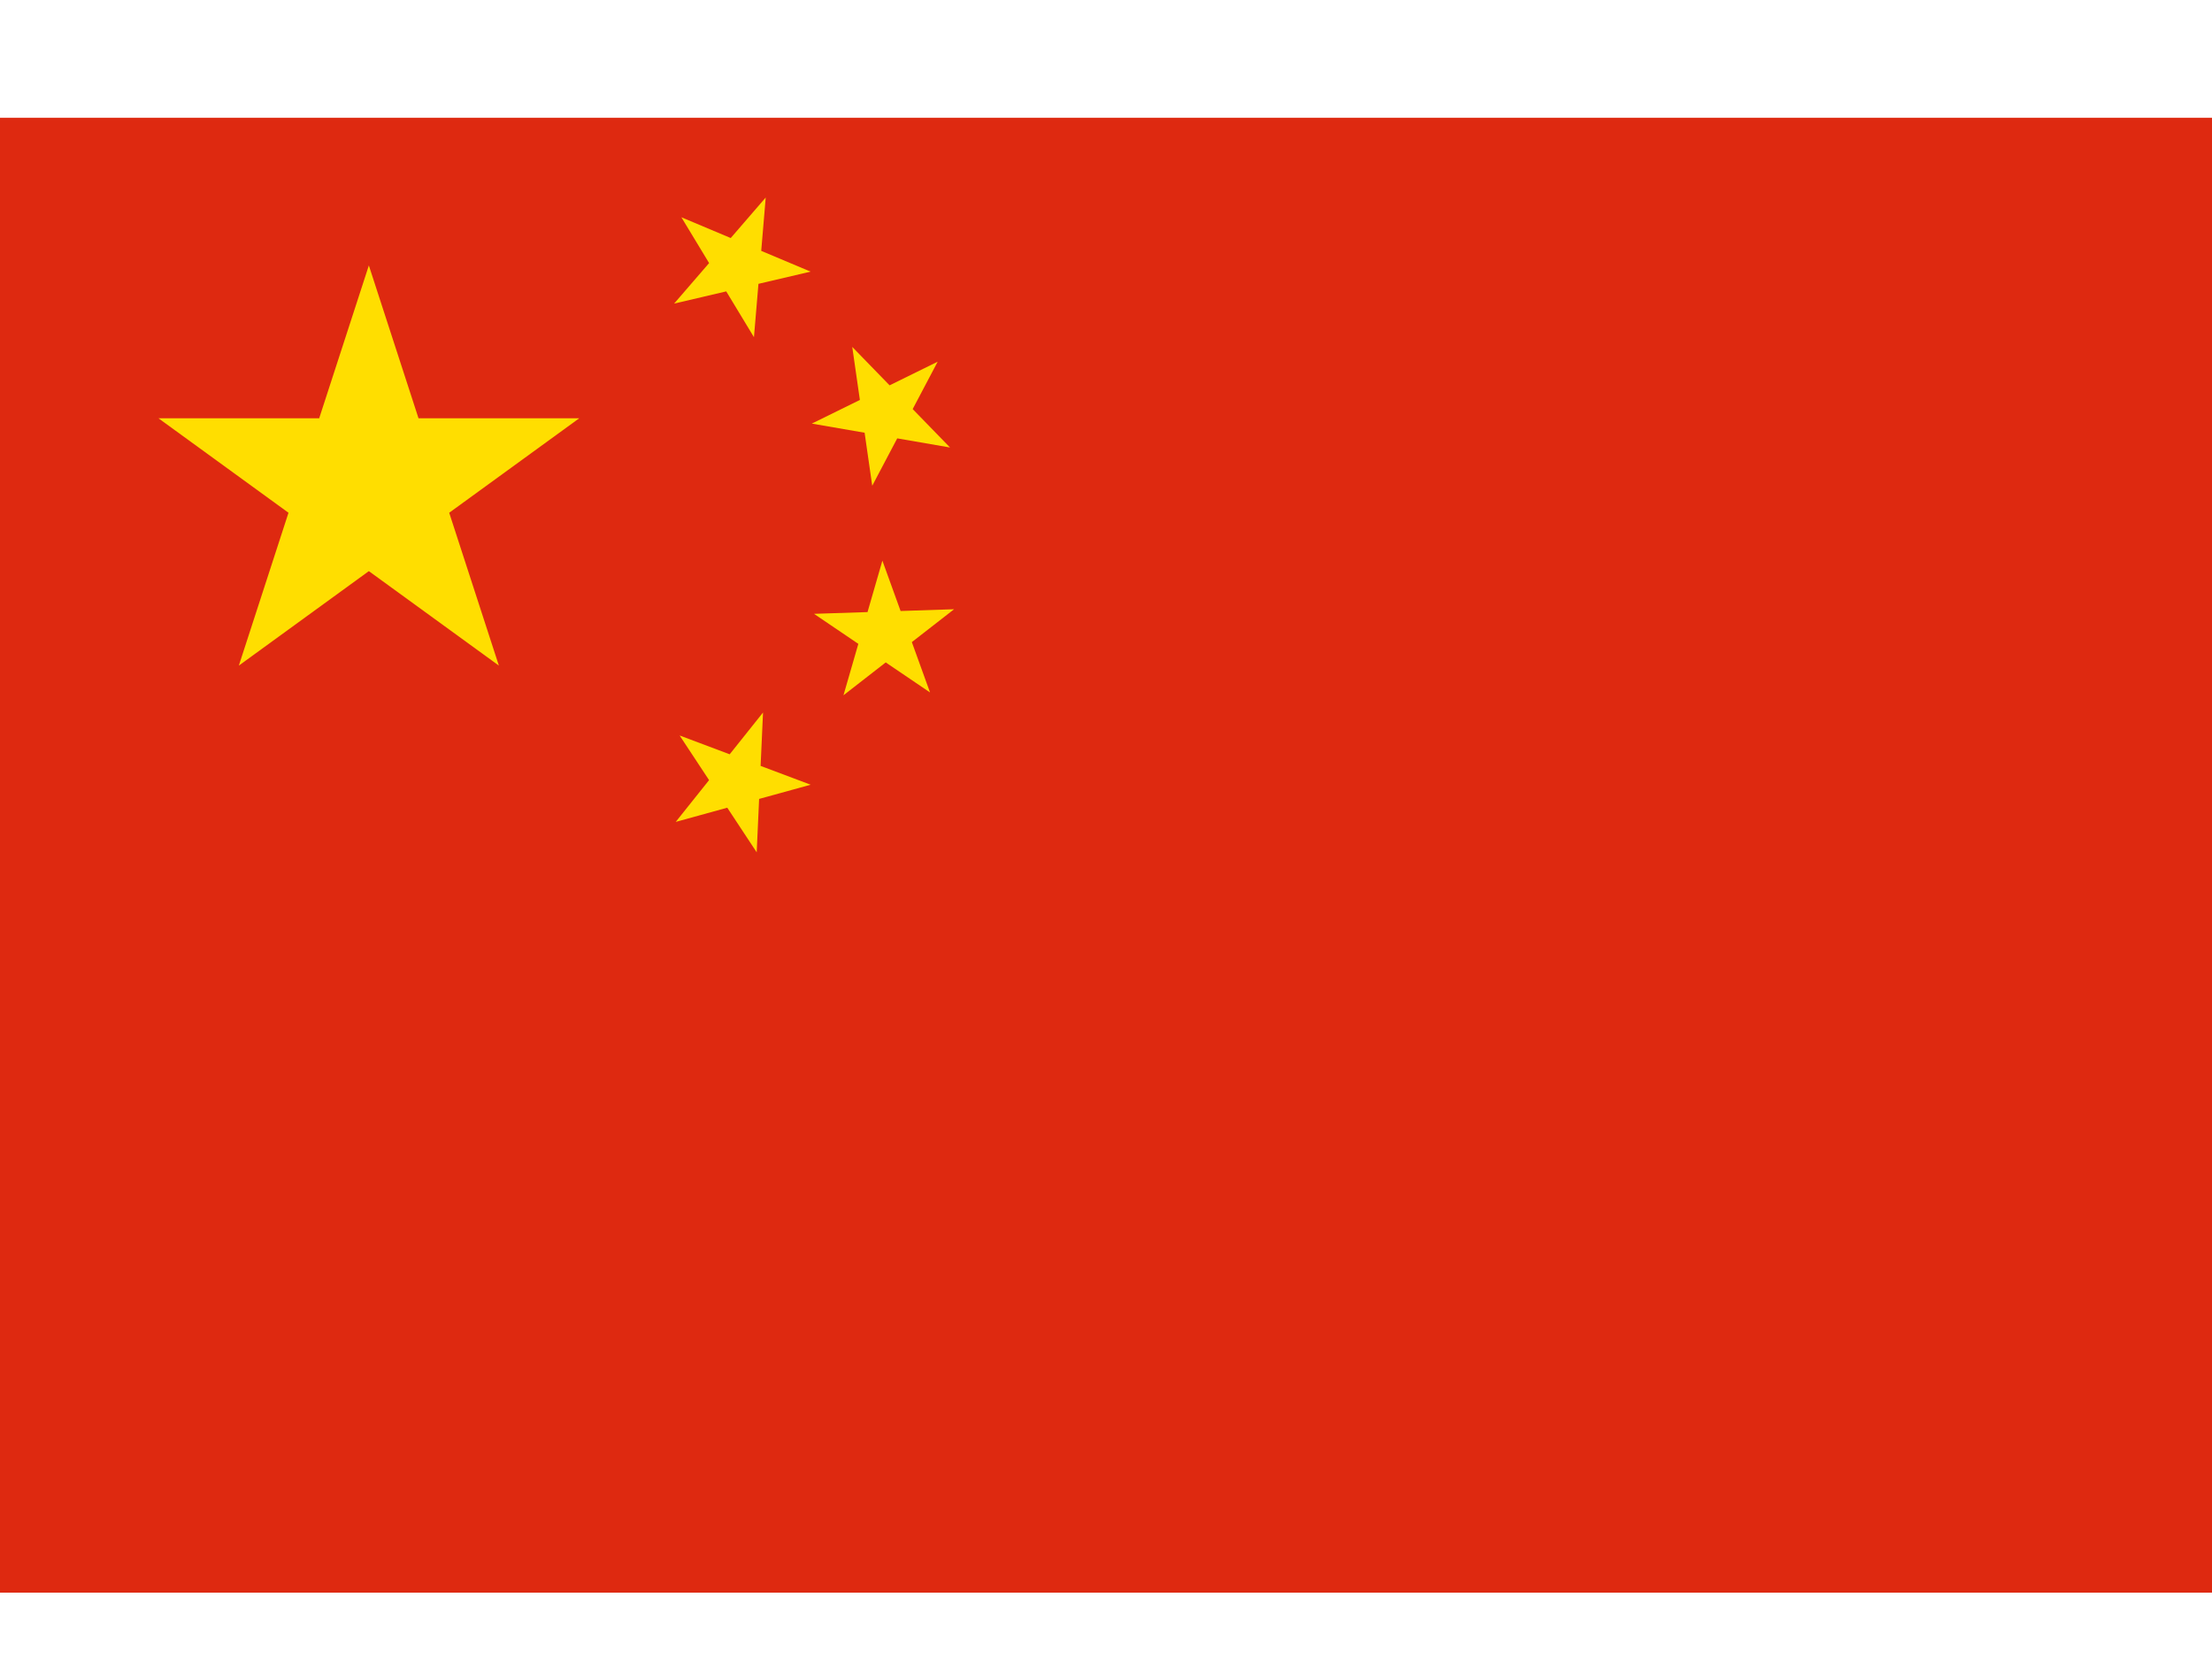
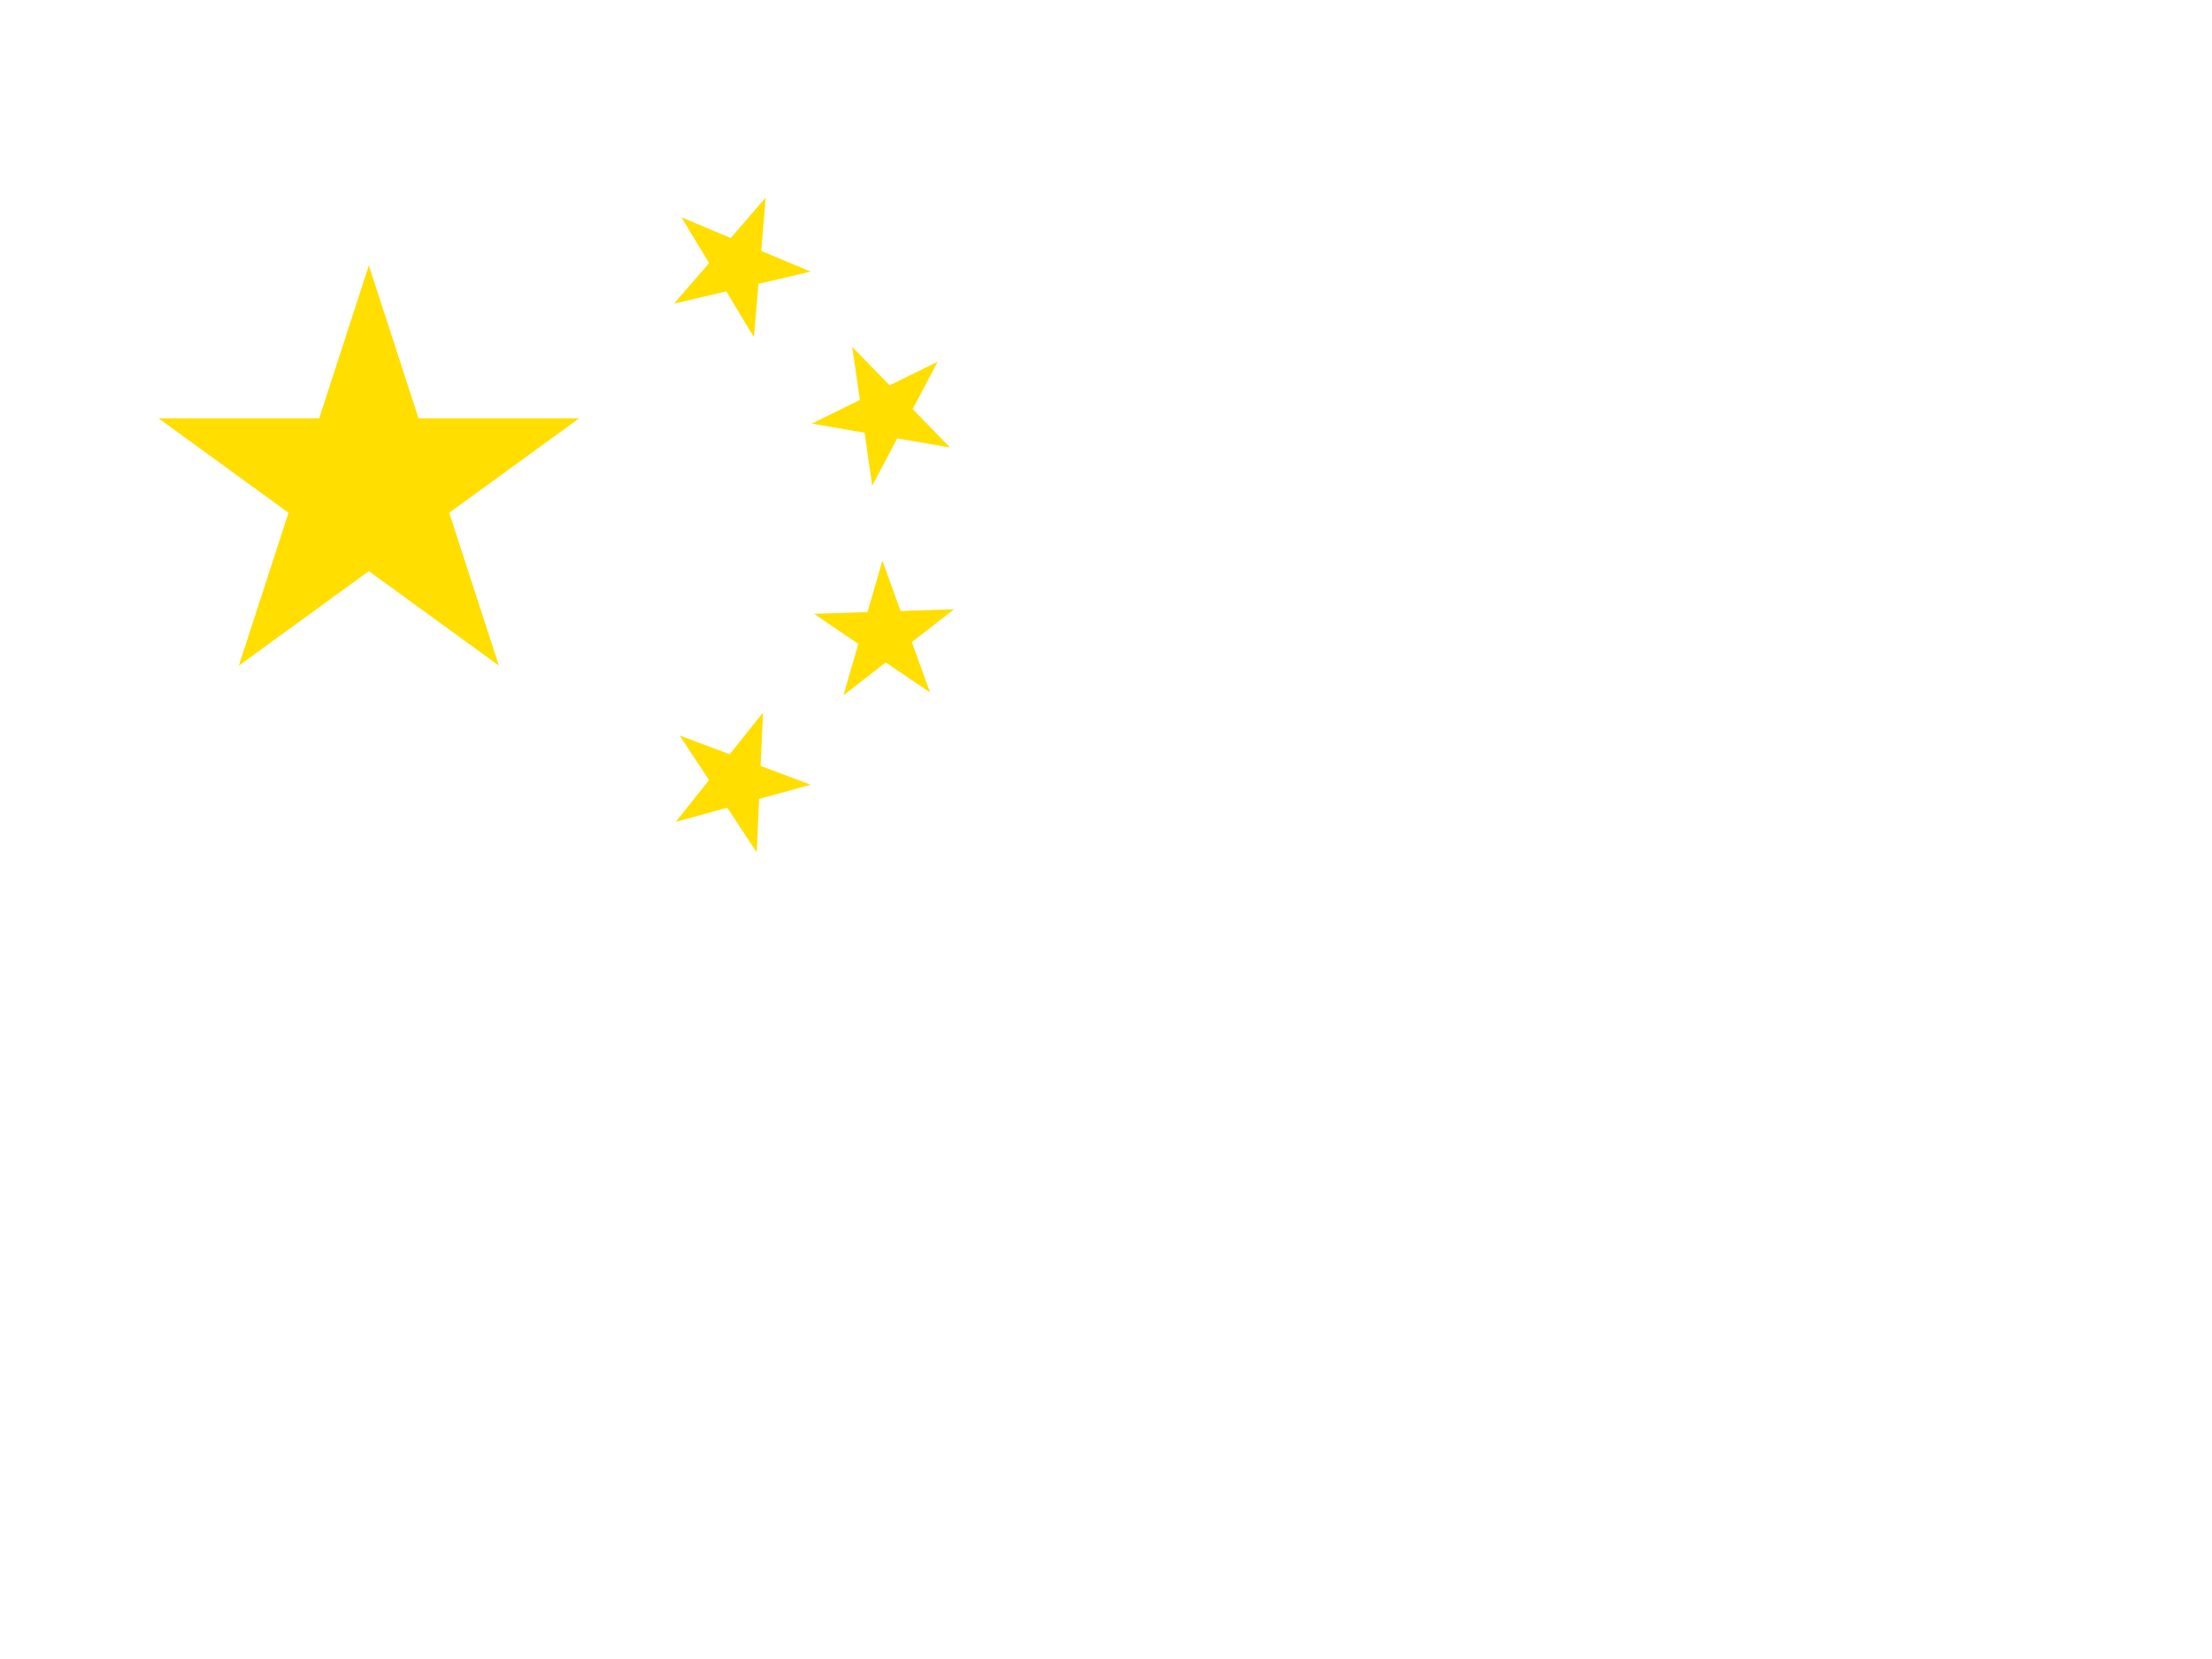
<svg xmlns="http://www.w3.org/2000/svg" xmlns:ns1="http://sodipodi.sourceforge.net/DTD/sodipodi-0.dtd" xmlns:ns2="http://www.inkscape.org/namespaces/inkscape" xmlns:xlink="http://www.w3.org/1999/xlink" version="1.1" width="200" height="150" viewBox="-5 -5 4 3" id="svg66391" ns1:docname="cn.svg" ns2:version="0.92.4 (5da689c313, 2019-01-14)">
  <ns1:namedview pagecolor="#ffffff" bordercolor="#666666" borderopacity="1" objecttolerance="10" gridtolerance="10" guidetolerance="10" ns2:pageopacity="0" ns2:pageshadow="2" ns2:window-width="640" ns2:window-height="480" id="namedview66393" showgrid="false" ns2:zoom="1.31" ns2:cx="100" ns2:cy="75" ns2:window-x="0" ns2:window-y="0" ns2:window-maximized="1" ns2:current-layer="svg66391" />
  <title id="title66374">Flag of the People's Republic of China</title>
-   <rect x="-5" y="-4.787" width="4" height="2.667" id="rect66376" style="fill:#de2910;stroke-width:0.133" />
  <defs id="defs66379">
    <polygon id="s" points="-488533,-158734 488533,-158734 -301930,415571 0,-513674 301930,415571 " transform="matrix(1.94676e-6,0,0,1.94676e-6,0,0)" style="fill:#ffde00" />
  </defs>
  <use xlink:href="#s" transform="matrix(0.4,0,0,0.4,-4.333,-4.12)" id="use66381" x="0" y="0" width="100%" height="100%" />
  <use xlink:href="#s" transform="matrix(-0.069,-0.114,0.114,-0.069,-3.667,-4.52)" id="use66383" x="0" y="0" width="100%" height="100%" />
  <use xlink:href="#s" transform="matrix(-0.019,-0.132,0.132,-0.019,-3.4,-4.253)" id="use66385" x="0" y="0" width="100%" height="100%" />
  <use xlink:href="#s" transform="matrix(0.037,-0.128,0.128,0.037,-3.4,-3.853)" id="use66387" x="0" y="0" width="100%" height="100%" />
  <use xlink:href="#s" transform="matrix(0.083,-0.104,0.104,0.083,-3.667,-3.587)" id="use66389" x="0" y="0" width="100%" height="100%" />
</svg>